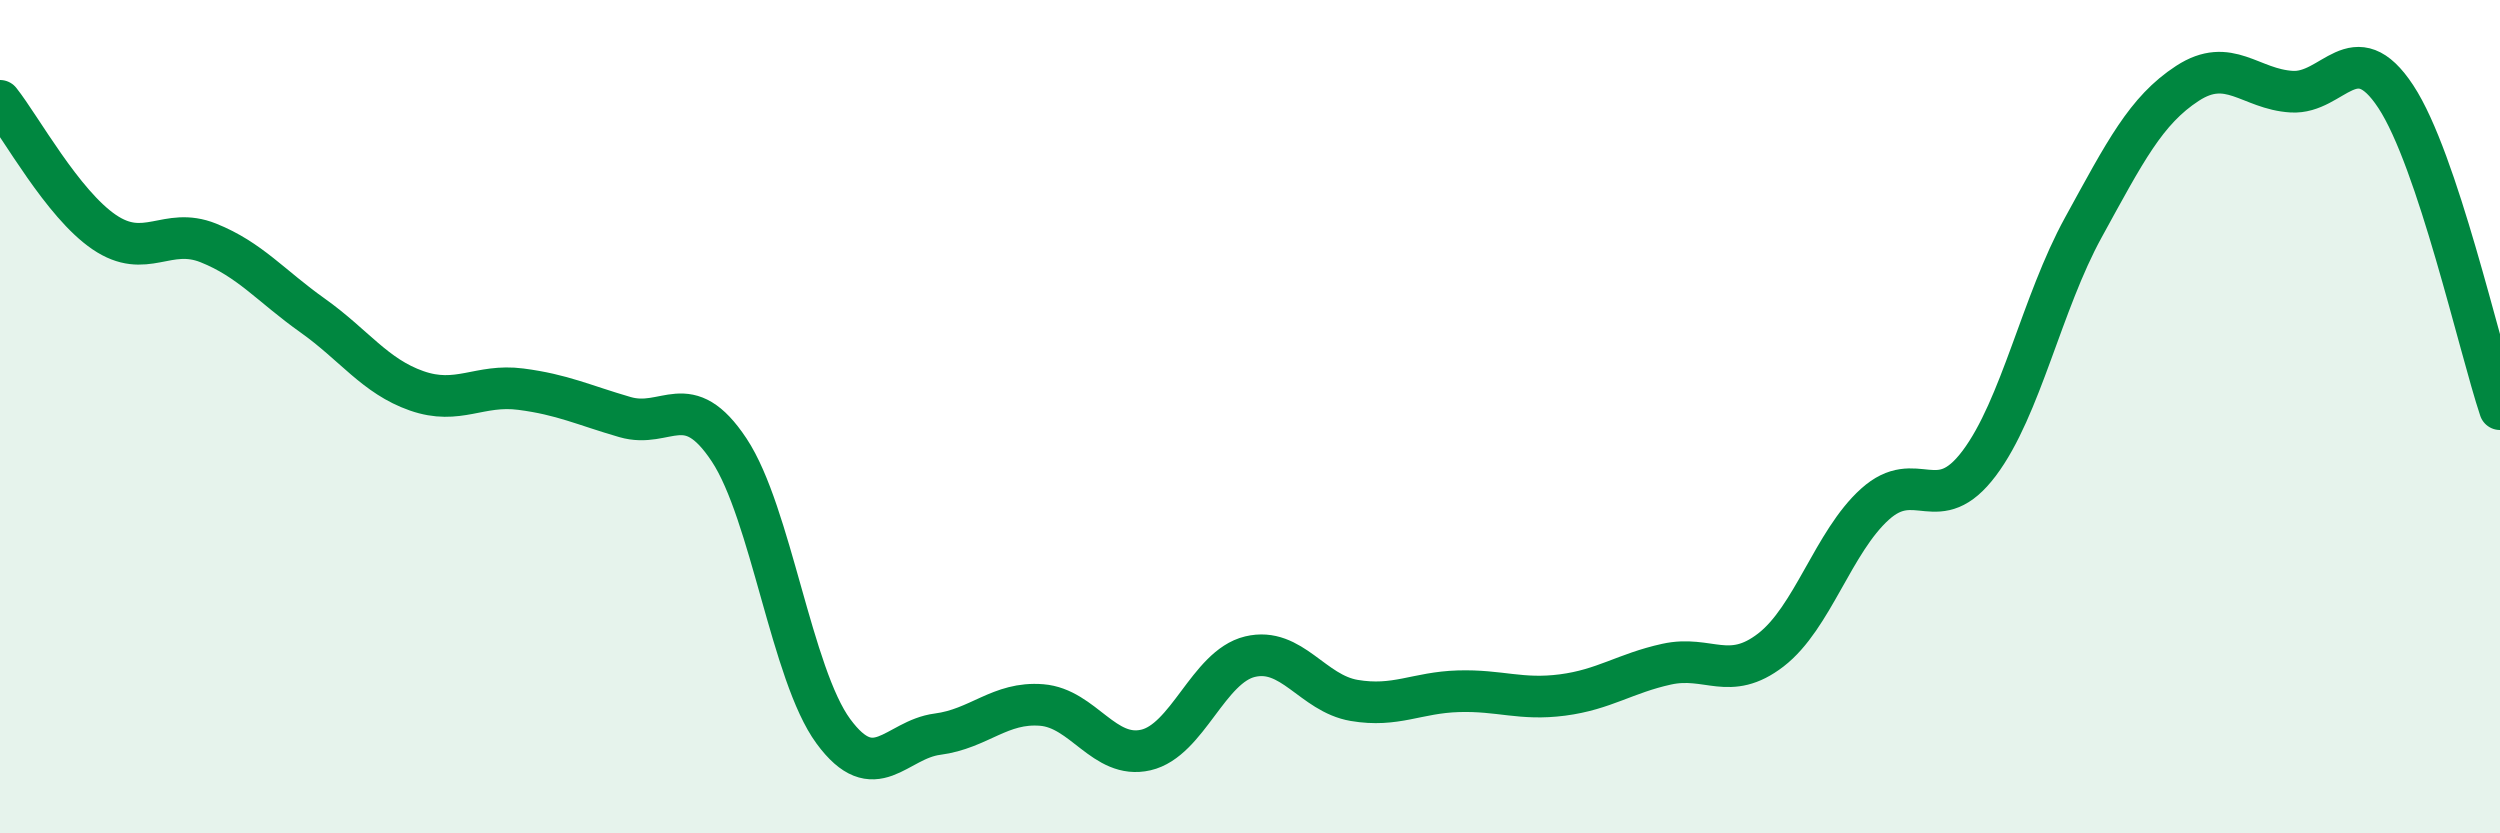
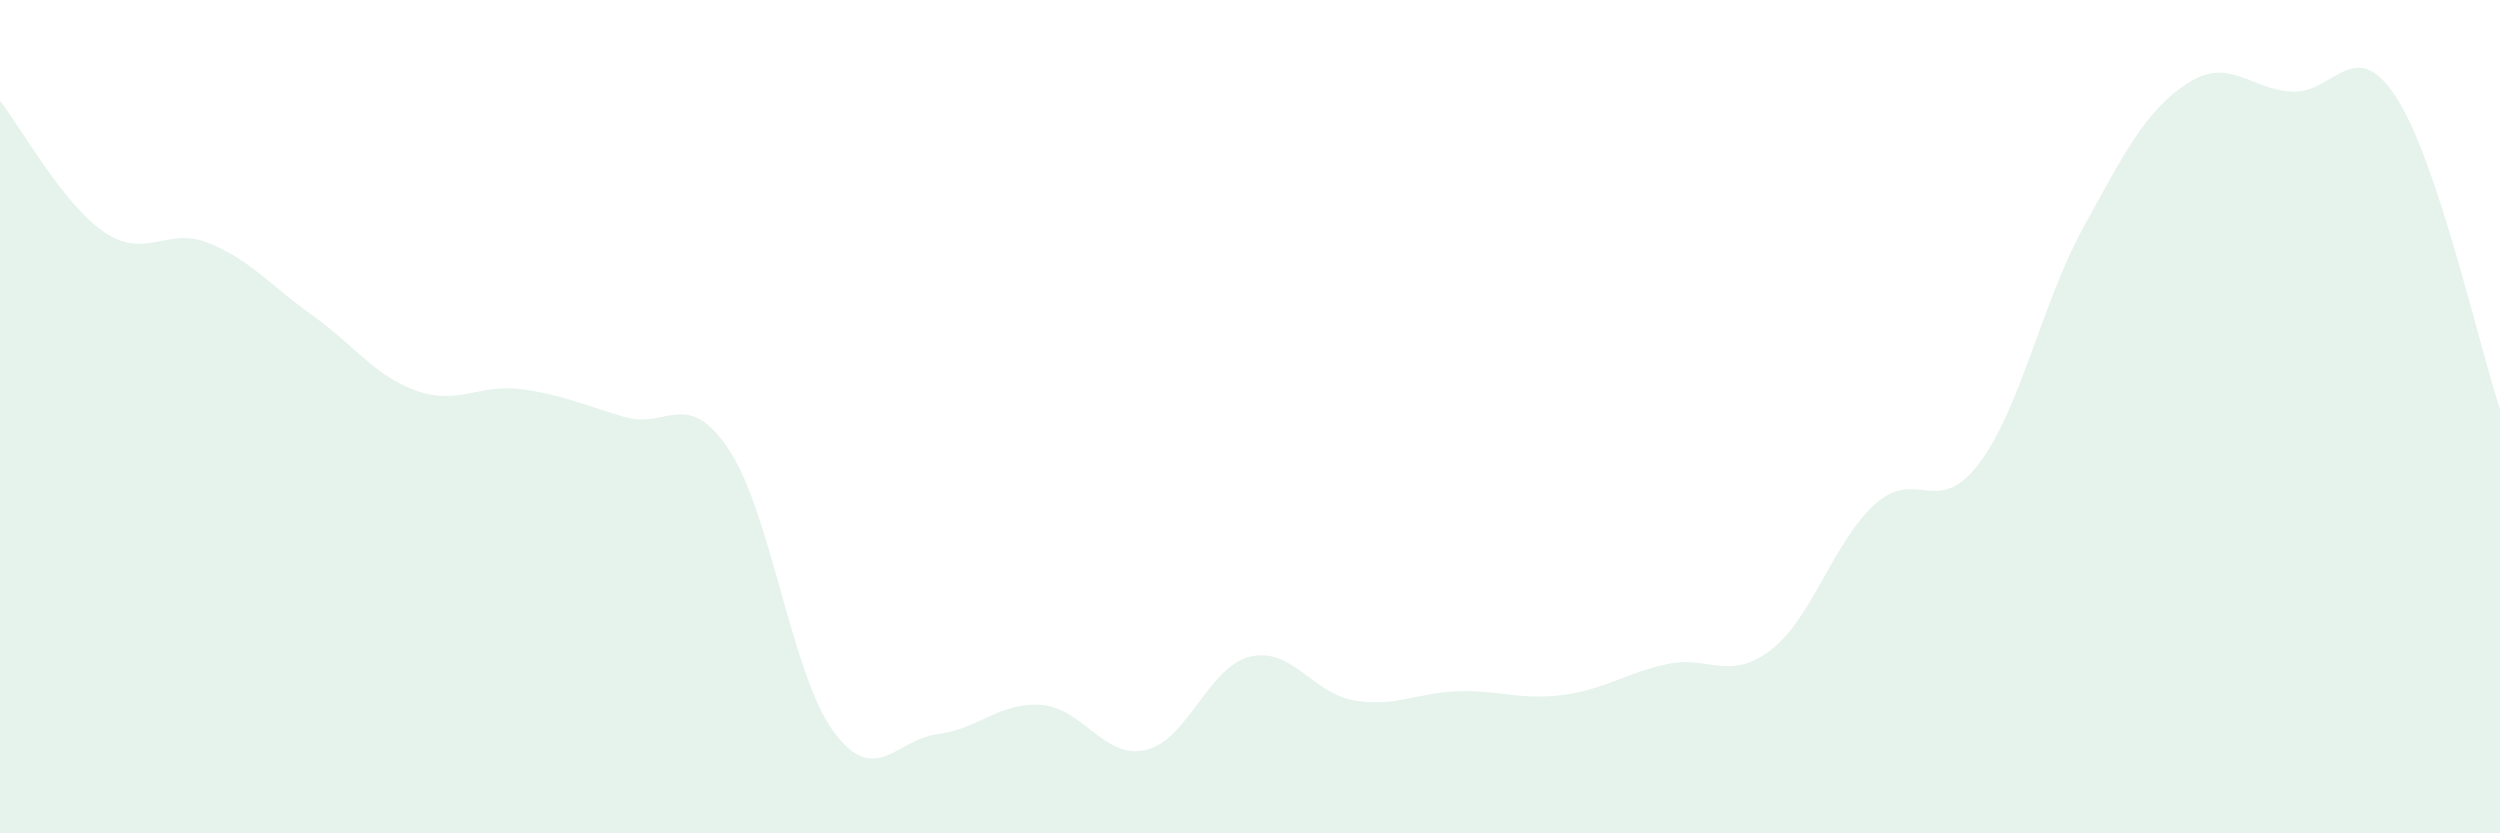
<svg xmlns="http://www.w3.org/2000/svg" width="60" height="20" viewBox="0 0 60 20">
  <path d="M 0,2.42 C 0.5,3.05 1.5,4.89 2.5,5.57 C 3.5,6.25 4,5.43 5,5.83 C 6,6.23 6.5,6.86 7.5,7.57 C 8.5,8.28 9,9.03 10,9.38 C 11,9.73 11.5,9.21 12.5,9.34 C 13.5,9.47 14,9.72 15,10.01 C 16,10.3 16.5,9.29 17.5,10.8 C 18.5,12.31 19,16.19 20,17.55 C 21,18.91 21.5,17.75 22.5,17.62 C 23.5,17.49 24,16.84 25,16.92 C 26,17 26.5,18.23 27.5,18 C 28.5,17.77 29,16 30,15.76 C 31,15.52 31.5,16.64 32.5,16.81 C 33.5,16.98 34,16.62 35,16.59 C 36,16.56 36.5,16.81 37.5,16.68 C 38.5,16.55 39,16.16 40,15.94 C 41,15.72 41.5,16.37 42.5,15.6 C 43.5,14.83 44,13 45,12.1 C 46,11.2 46.5,12.45 47.5,11.12 C 48.5,9.79 49,7.28 50,5.46 C 51,3.64 51.5,2.65 52.5,2 C 53.5,1.35 54,2.14 55,2.2 C 56,2.26 56.5,0.8 57.5,2.32 C 58.5,3.84 59.5,8.32 60,9.82L60 20L0 20Z" fill="#008740" opacity="0.1" stroke-linecap="round" stroke-linejoin="round" />
-   <path d="M 0,2.42 C 0.5,3.05 1.5,4.89 2.5,5.57 C 3.5,6.25 4,5.43 5,5.83 C 6,6.23 6.5,6.86 7.5,7.57 C 8.5,8.28 9,9.03 10,9.38 C 11,9.73 11.5,9.21 12.5,9.34 C 13.5,9.47 14,9.72 15,10.01 C 16,10.3 16.5,9.29 17.5,10.8 C 18.5,12.31 19,16.19 20,17.55 C 21,18.91 21.5,17.75 22.5,17.62 C 23.5,17.49 24,16.84 25,16.92 C 26,17 26.5,18.23 27.5,18 C 28.5,17.77 29,16 30,15.76 C 31,15.52 31.5,16.64 32.5,16.81 C 33.5,16.98 34,16.62 35,16.59 C 36,16.56 36.5,16.81 37.5,16.68 C 38.5,16.55 39,16.16 40,15.94 C 41,15.72 41.5,16.37 42.5,15.6 C 43.5,14.83 44,13 45,12.1 C 46,11.2 46.5,12.45 47.5,11.12 C 48.5,9.79 49,7.28 50,5.46 C 51,3.64 51.5,2.65 52.5,2 C 53.5,1.35 54,2.14 55,2.2 C 56,2.26 56.5,0.8 57.5,2.32 C 58.5,3.84 59.5,8.32 60,9.82" stroke="#008740" stroke-width="1" fill="none" stroke-linecap="round" stroke-linejoin="round" />
</svg>